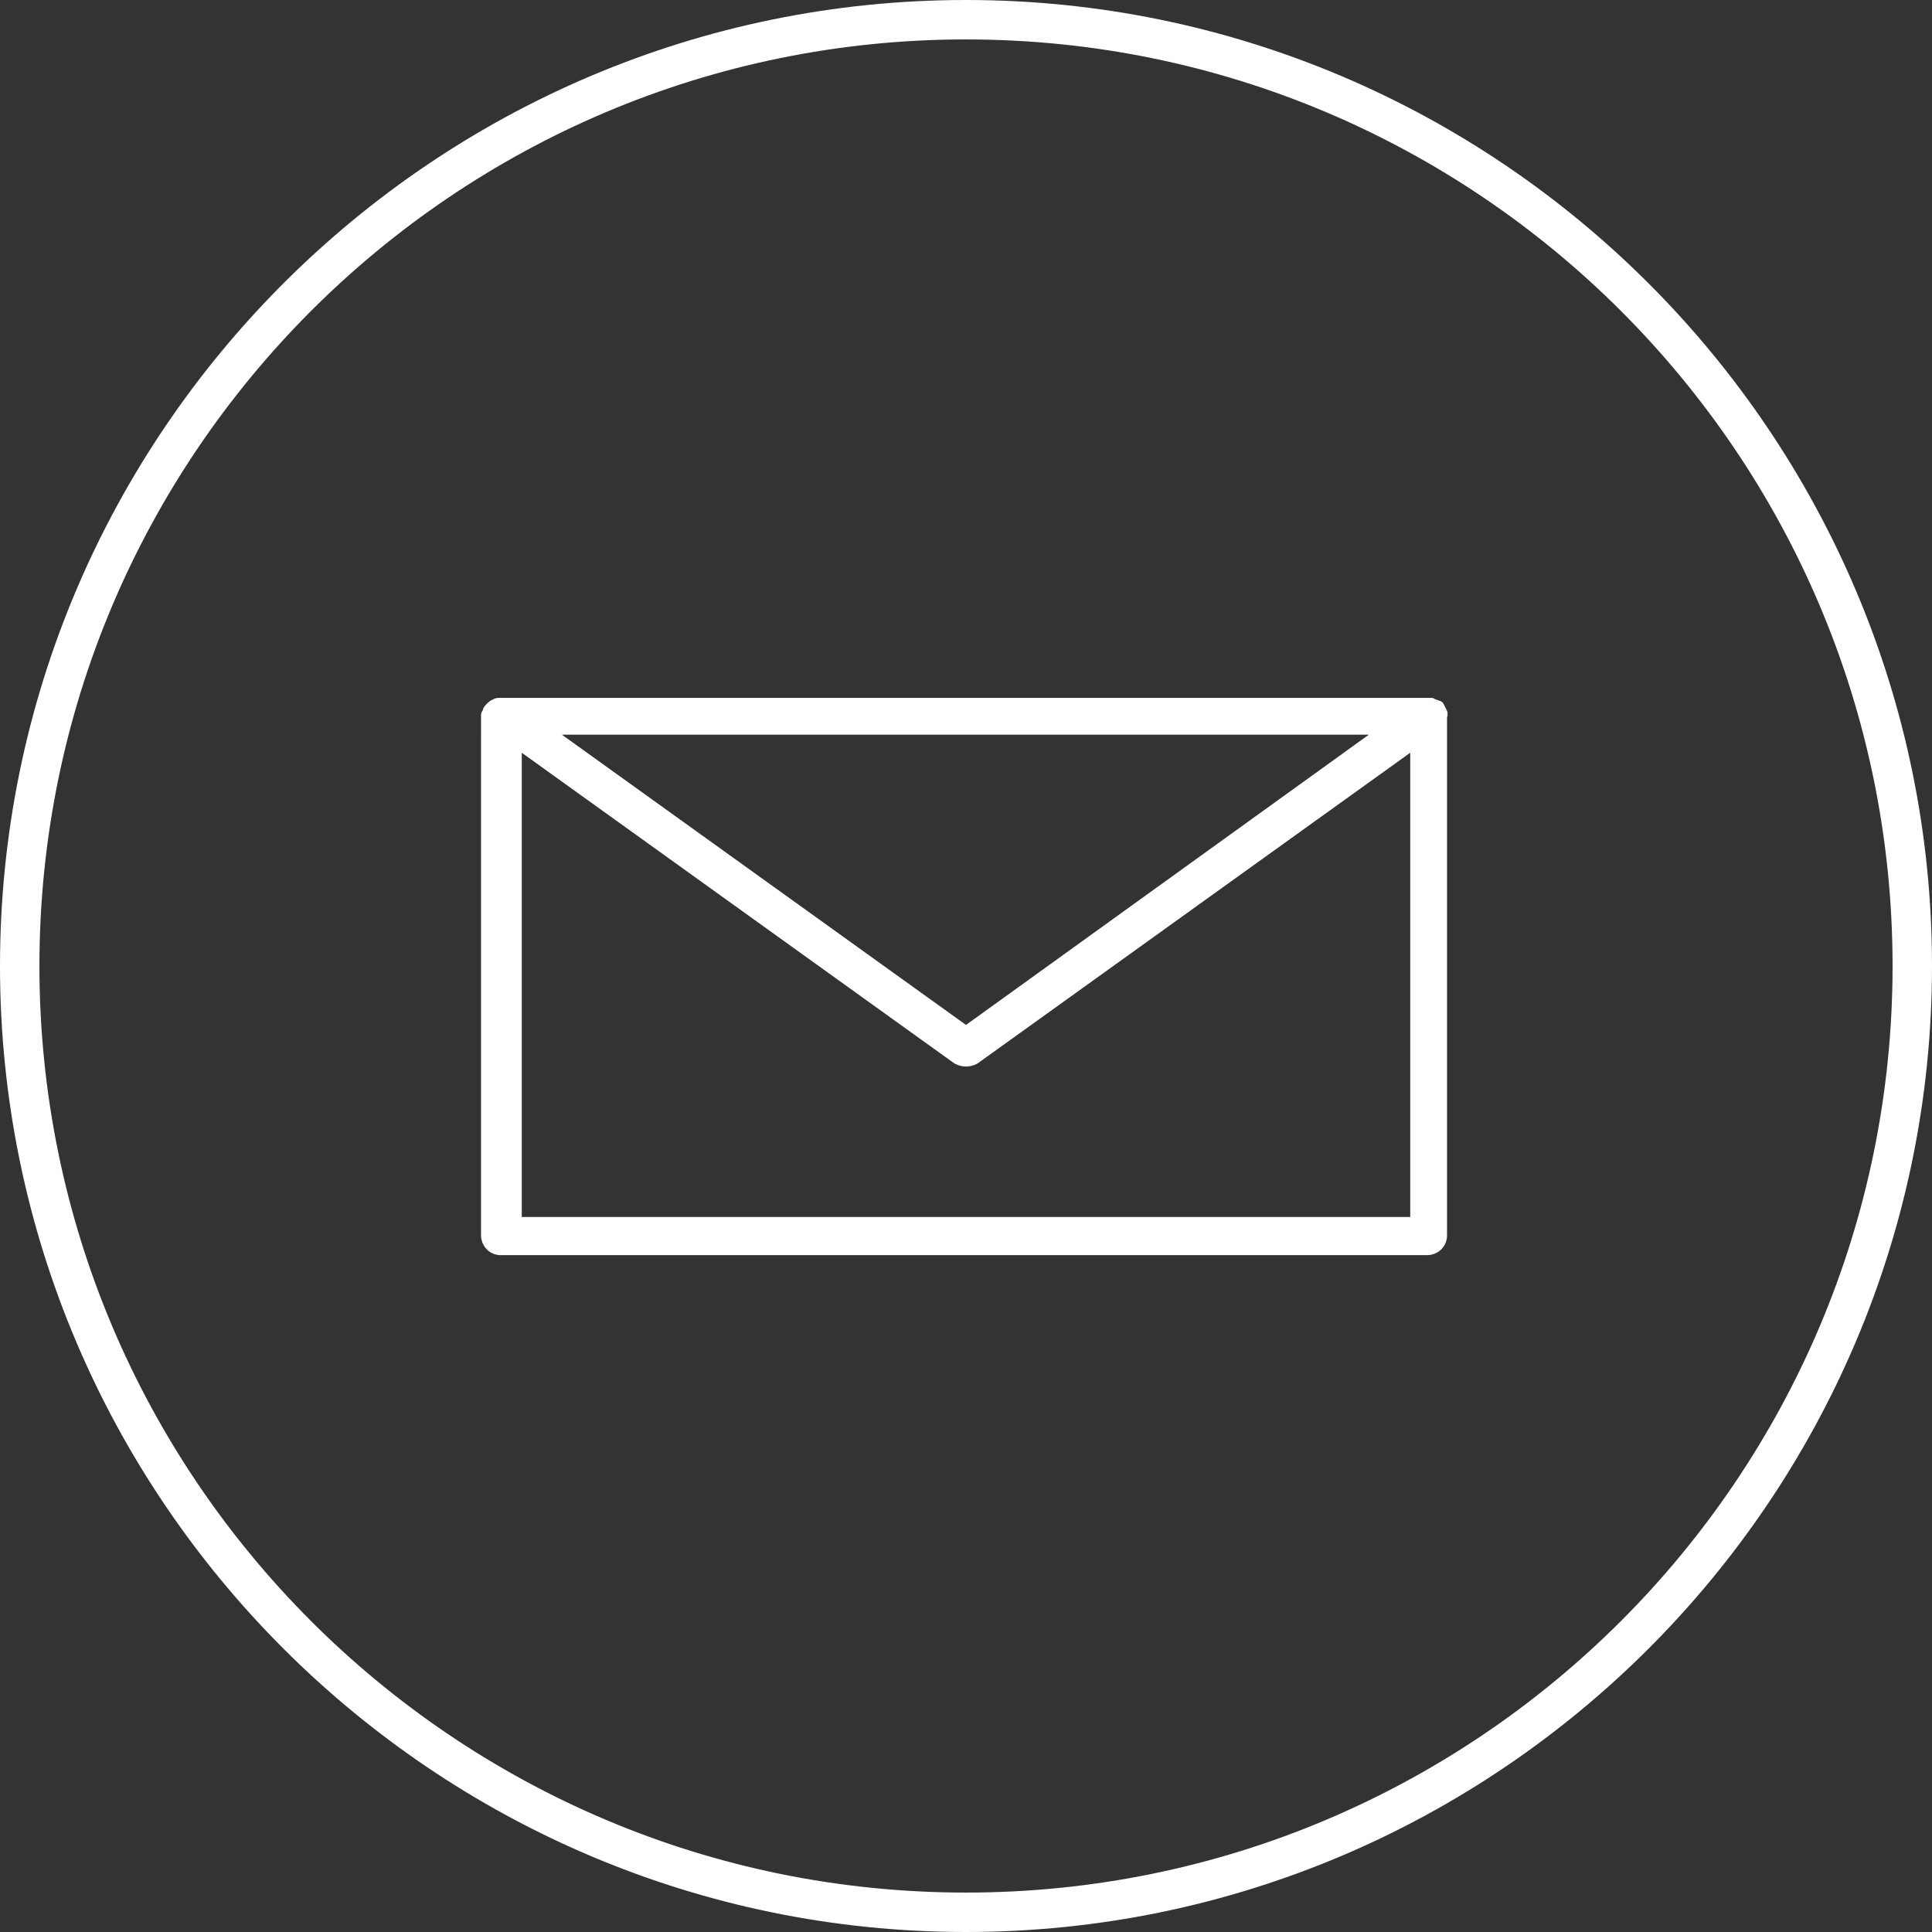
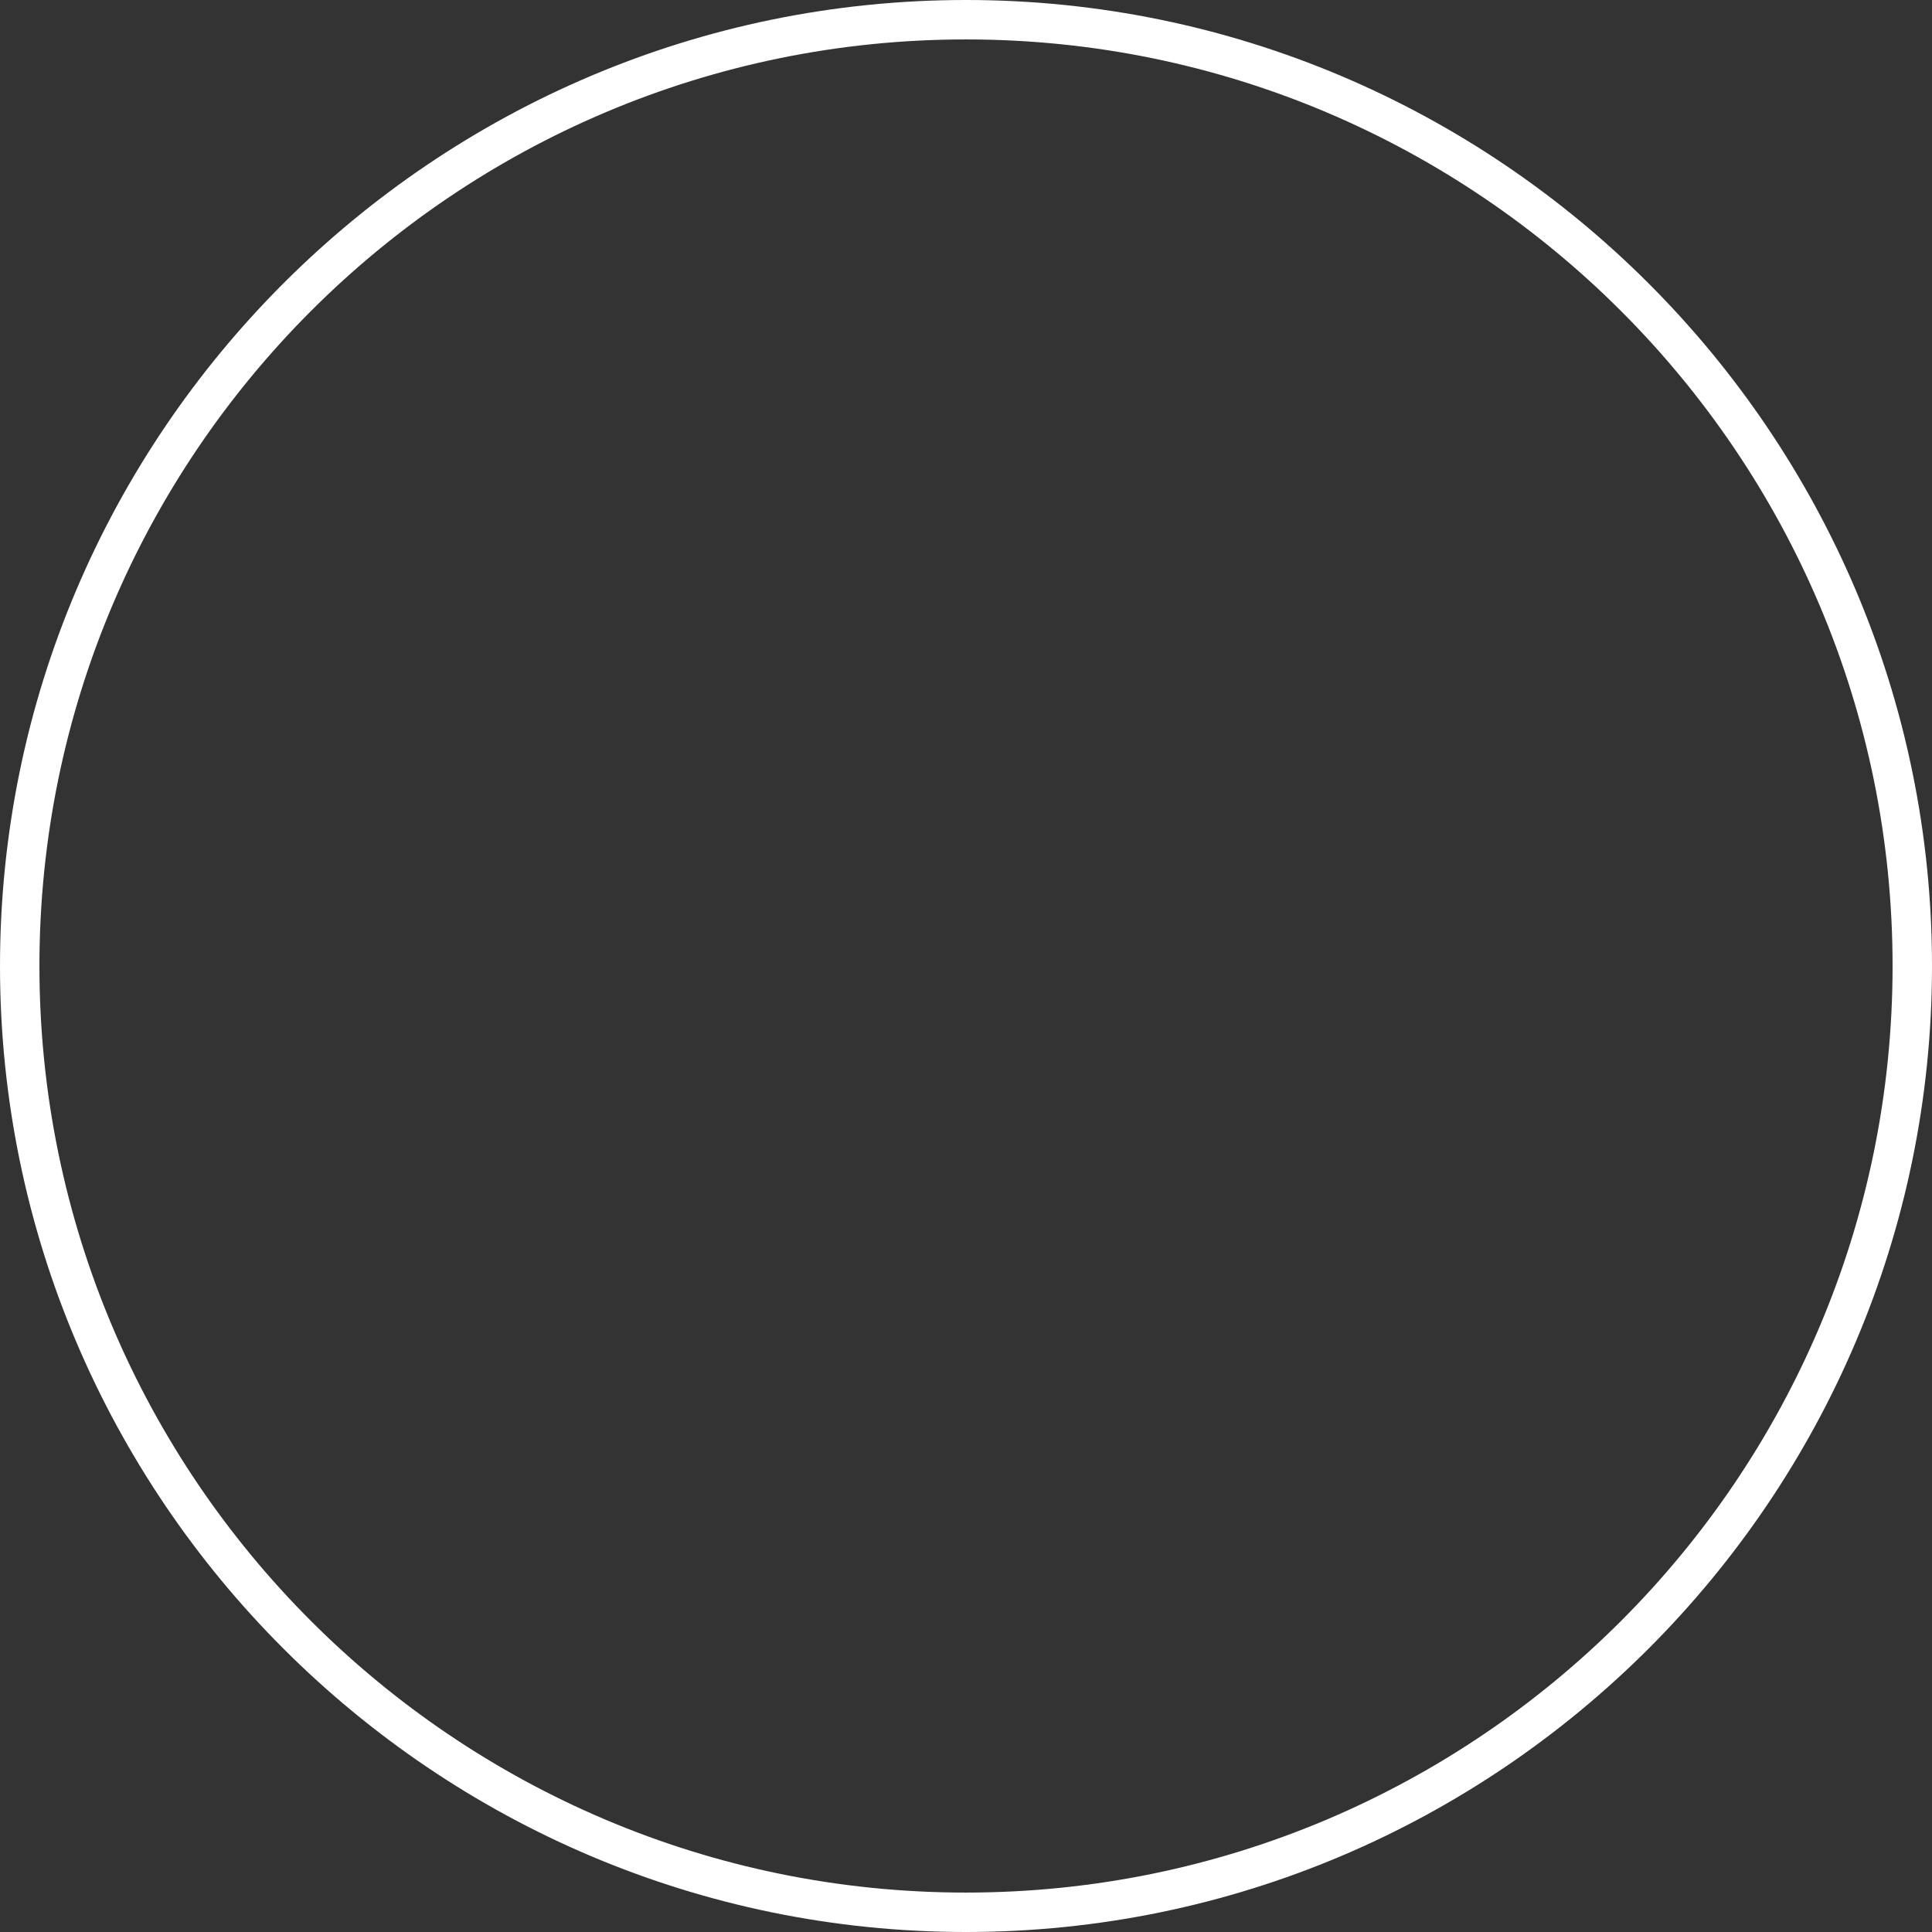
<svg xmlns="http://www.w3.org/2000/svg" version="1.1" id="Layer_1" x="0px" y="0px" viewBox="0 0 147 147" style="enable-background:new 0 0 147 147;" xml:space="preserve">
  <rect x="0" y="0" width="147" height="147" fill="#333333" stroke="none" />
  <style type="text/css">
	.st0{fill:#FFFFFF;}
	.st1{fill:#FFFFFF;stroke:#FFFFFF;stroke-linejoin:round;stroke-miterlimit:10;}
</style>
  <g>
    <path class="st0" d="M73.5,147C33,147,0,114,0,73.5S33,0,73.5,0S147,33,147,73.5S114,147,73.5,147z M73.5,3C34.6,3,3,34.6,3,73.5   S34.6,144,73.5,144S144,112.4,144,73.5S112.4,3,73.5,3z" />
  </g>
-   <path id="Envelope__x2F__Mail_2_" class="st1" d="M109.6,54.2l-0.2-0.4h-0.1c-0.1-0.1-0.2-0.1-0.2-0.1s-0.1,0-0.2-0.1H38.2H38h-0.1  c-0.1,0-0.2,0.1-0.2,0.1s-0.1,0-0.2,0.1L37.3,54c-0.1,0.1-0.1,0.2-0.1,0.3l-0.1,0.1V94c0,0.5,0.4,1,1,1h70.5c0.5,0,1-0.4,1-1V54.5  C109.7,54.3,109.6,54.2,109.6,54.2z M73.5,78.6L41.2,55.4h64.5L73.5,78.6z M74.1,80.5l33.7-24.2v36.8H39.2V56.3l33.7,24.2  C73.3,80.7,73.7,80.7,74.1,80.5z" />
</svg>